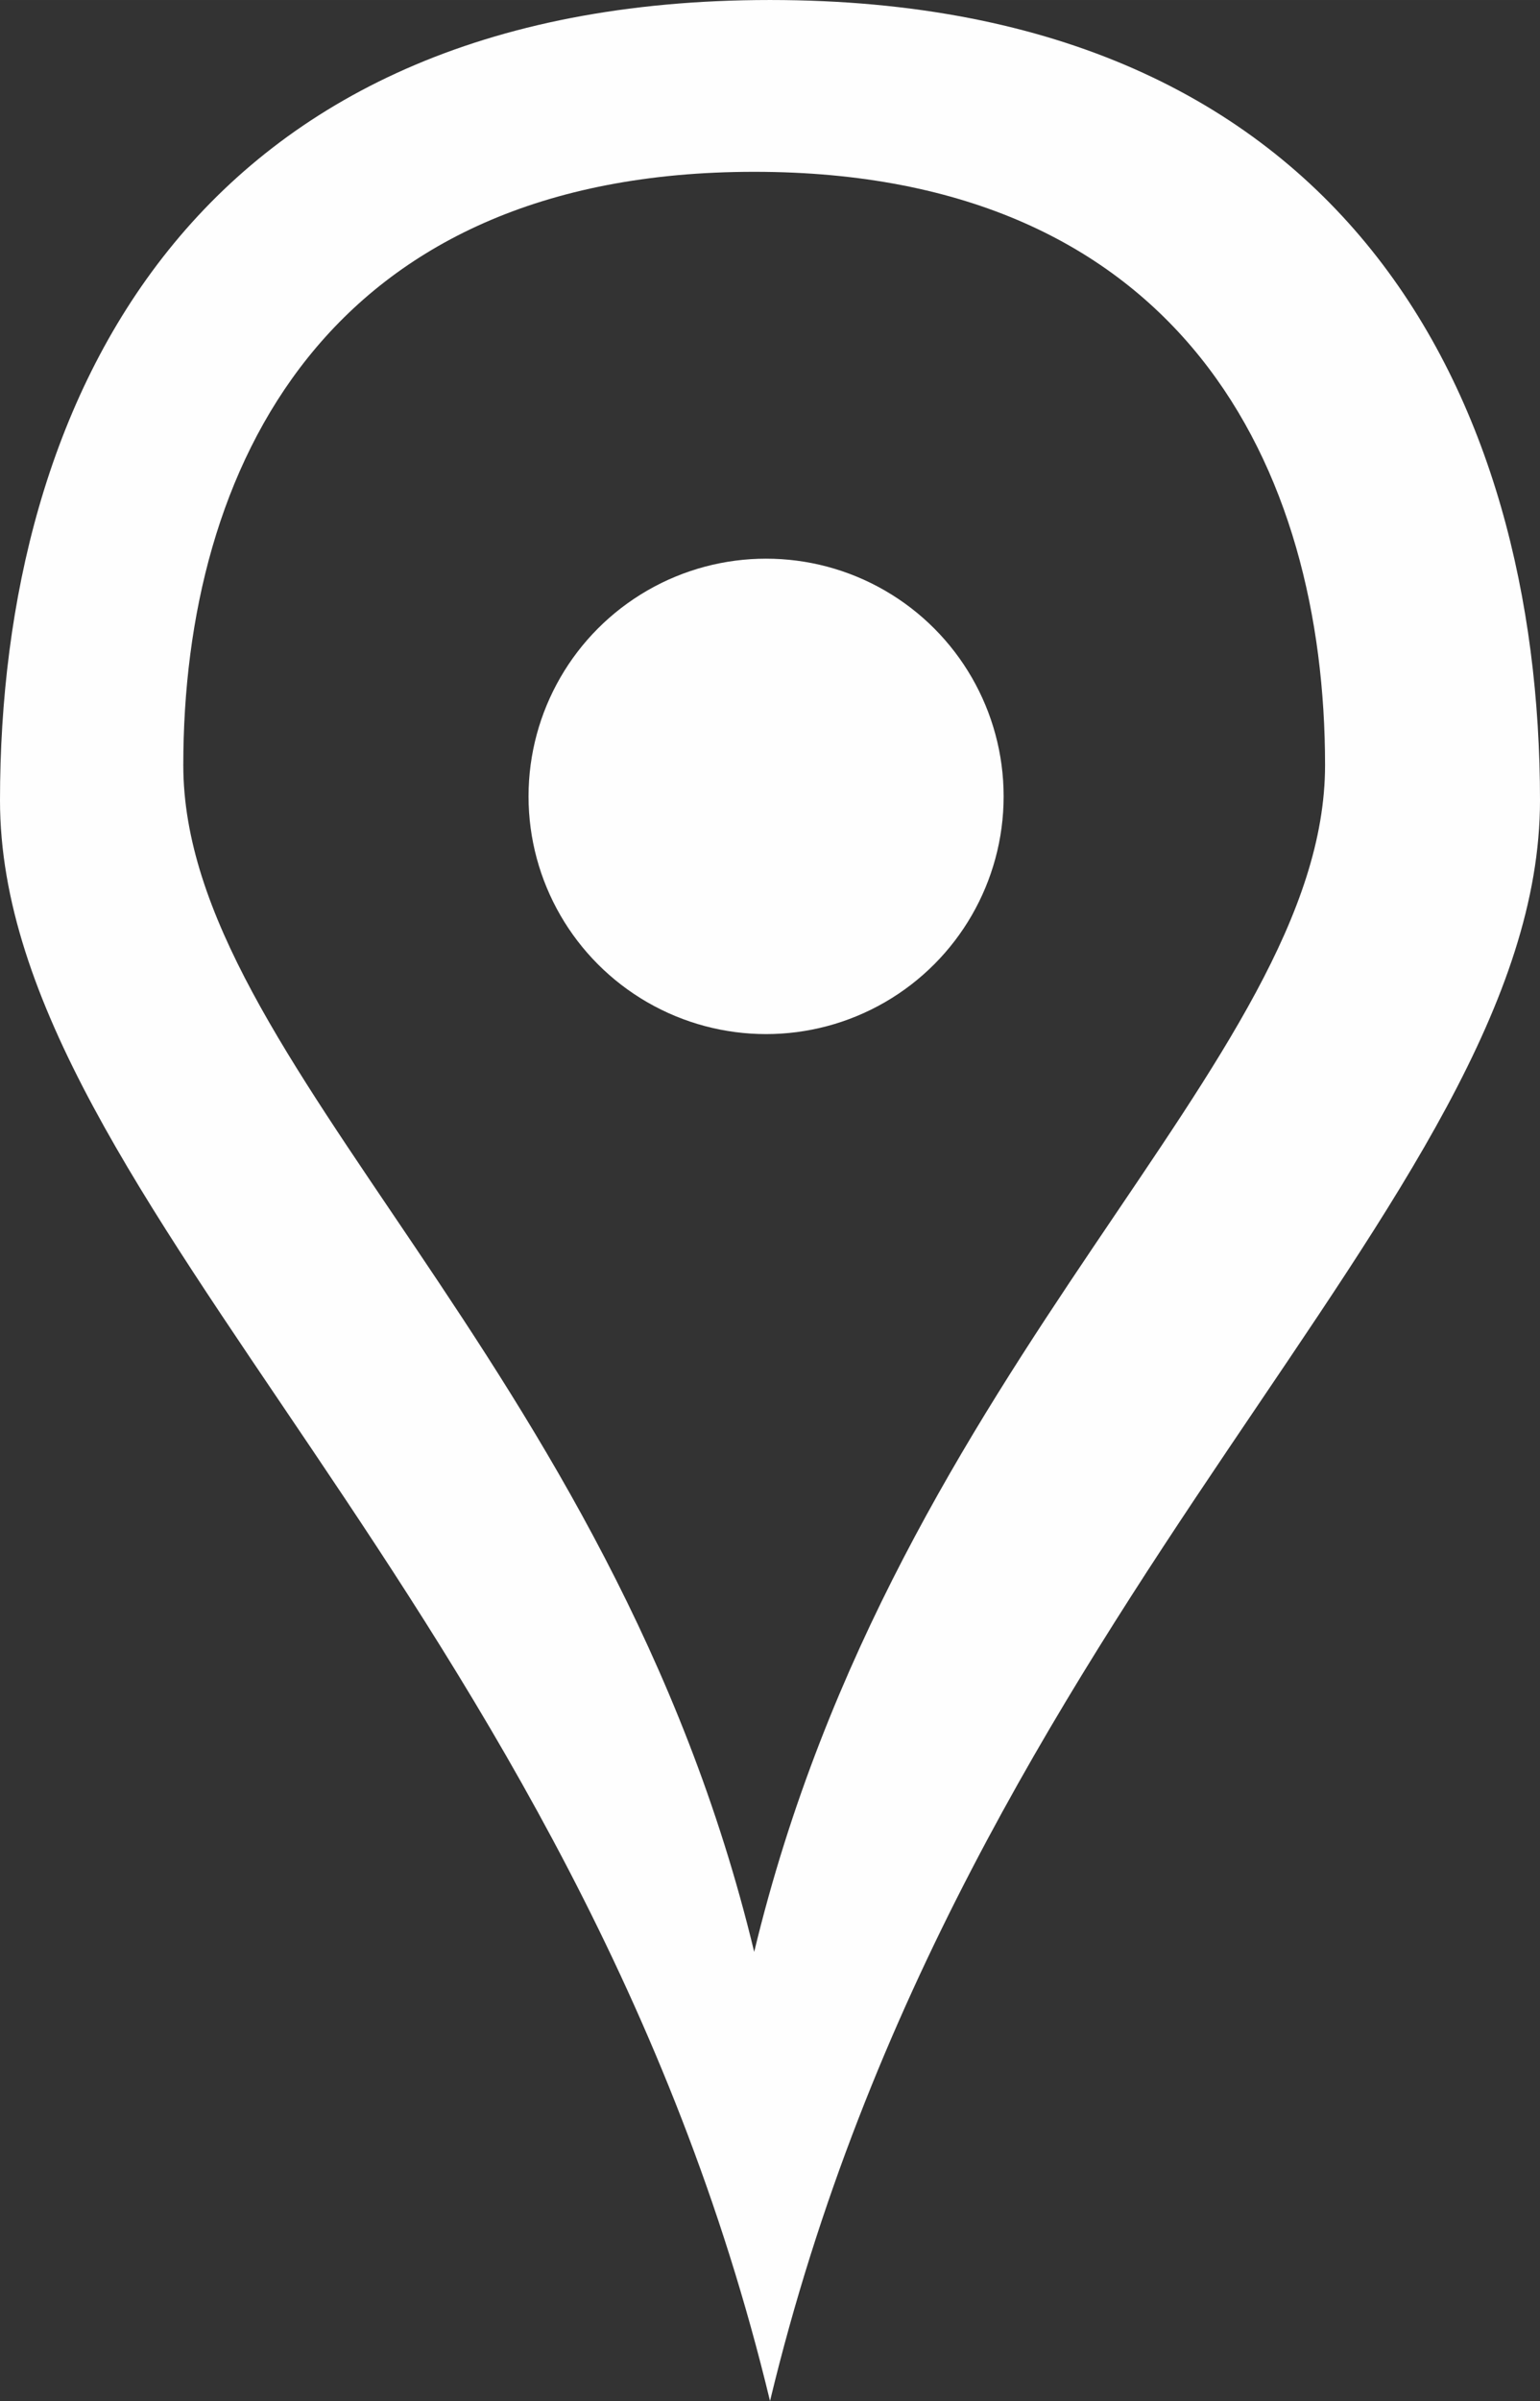
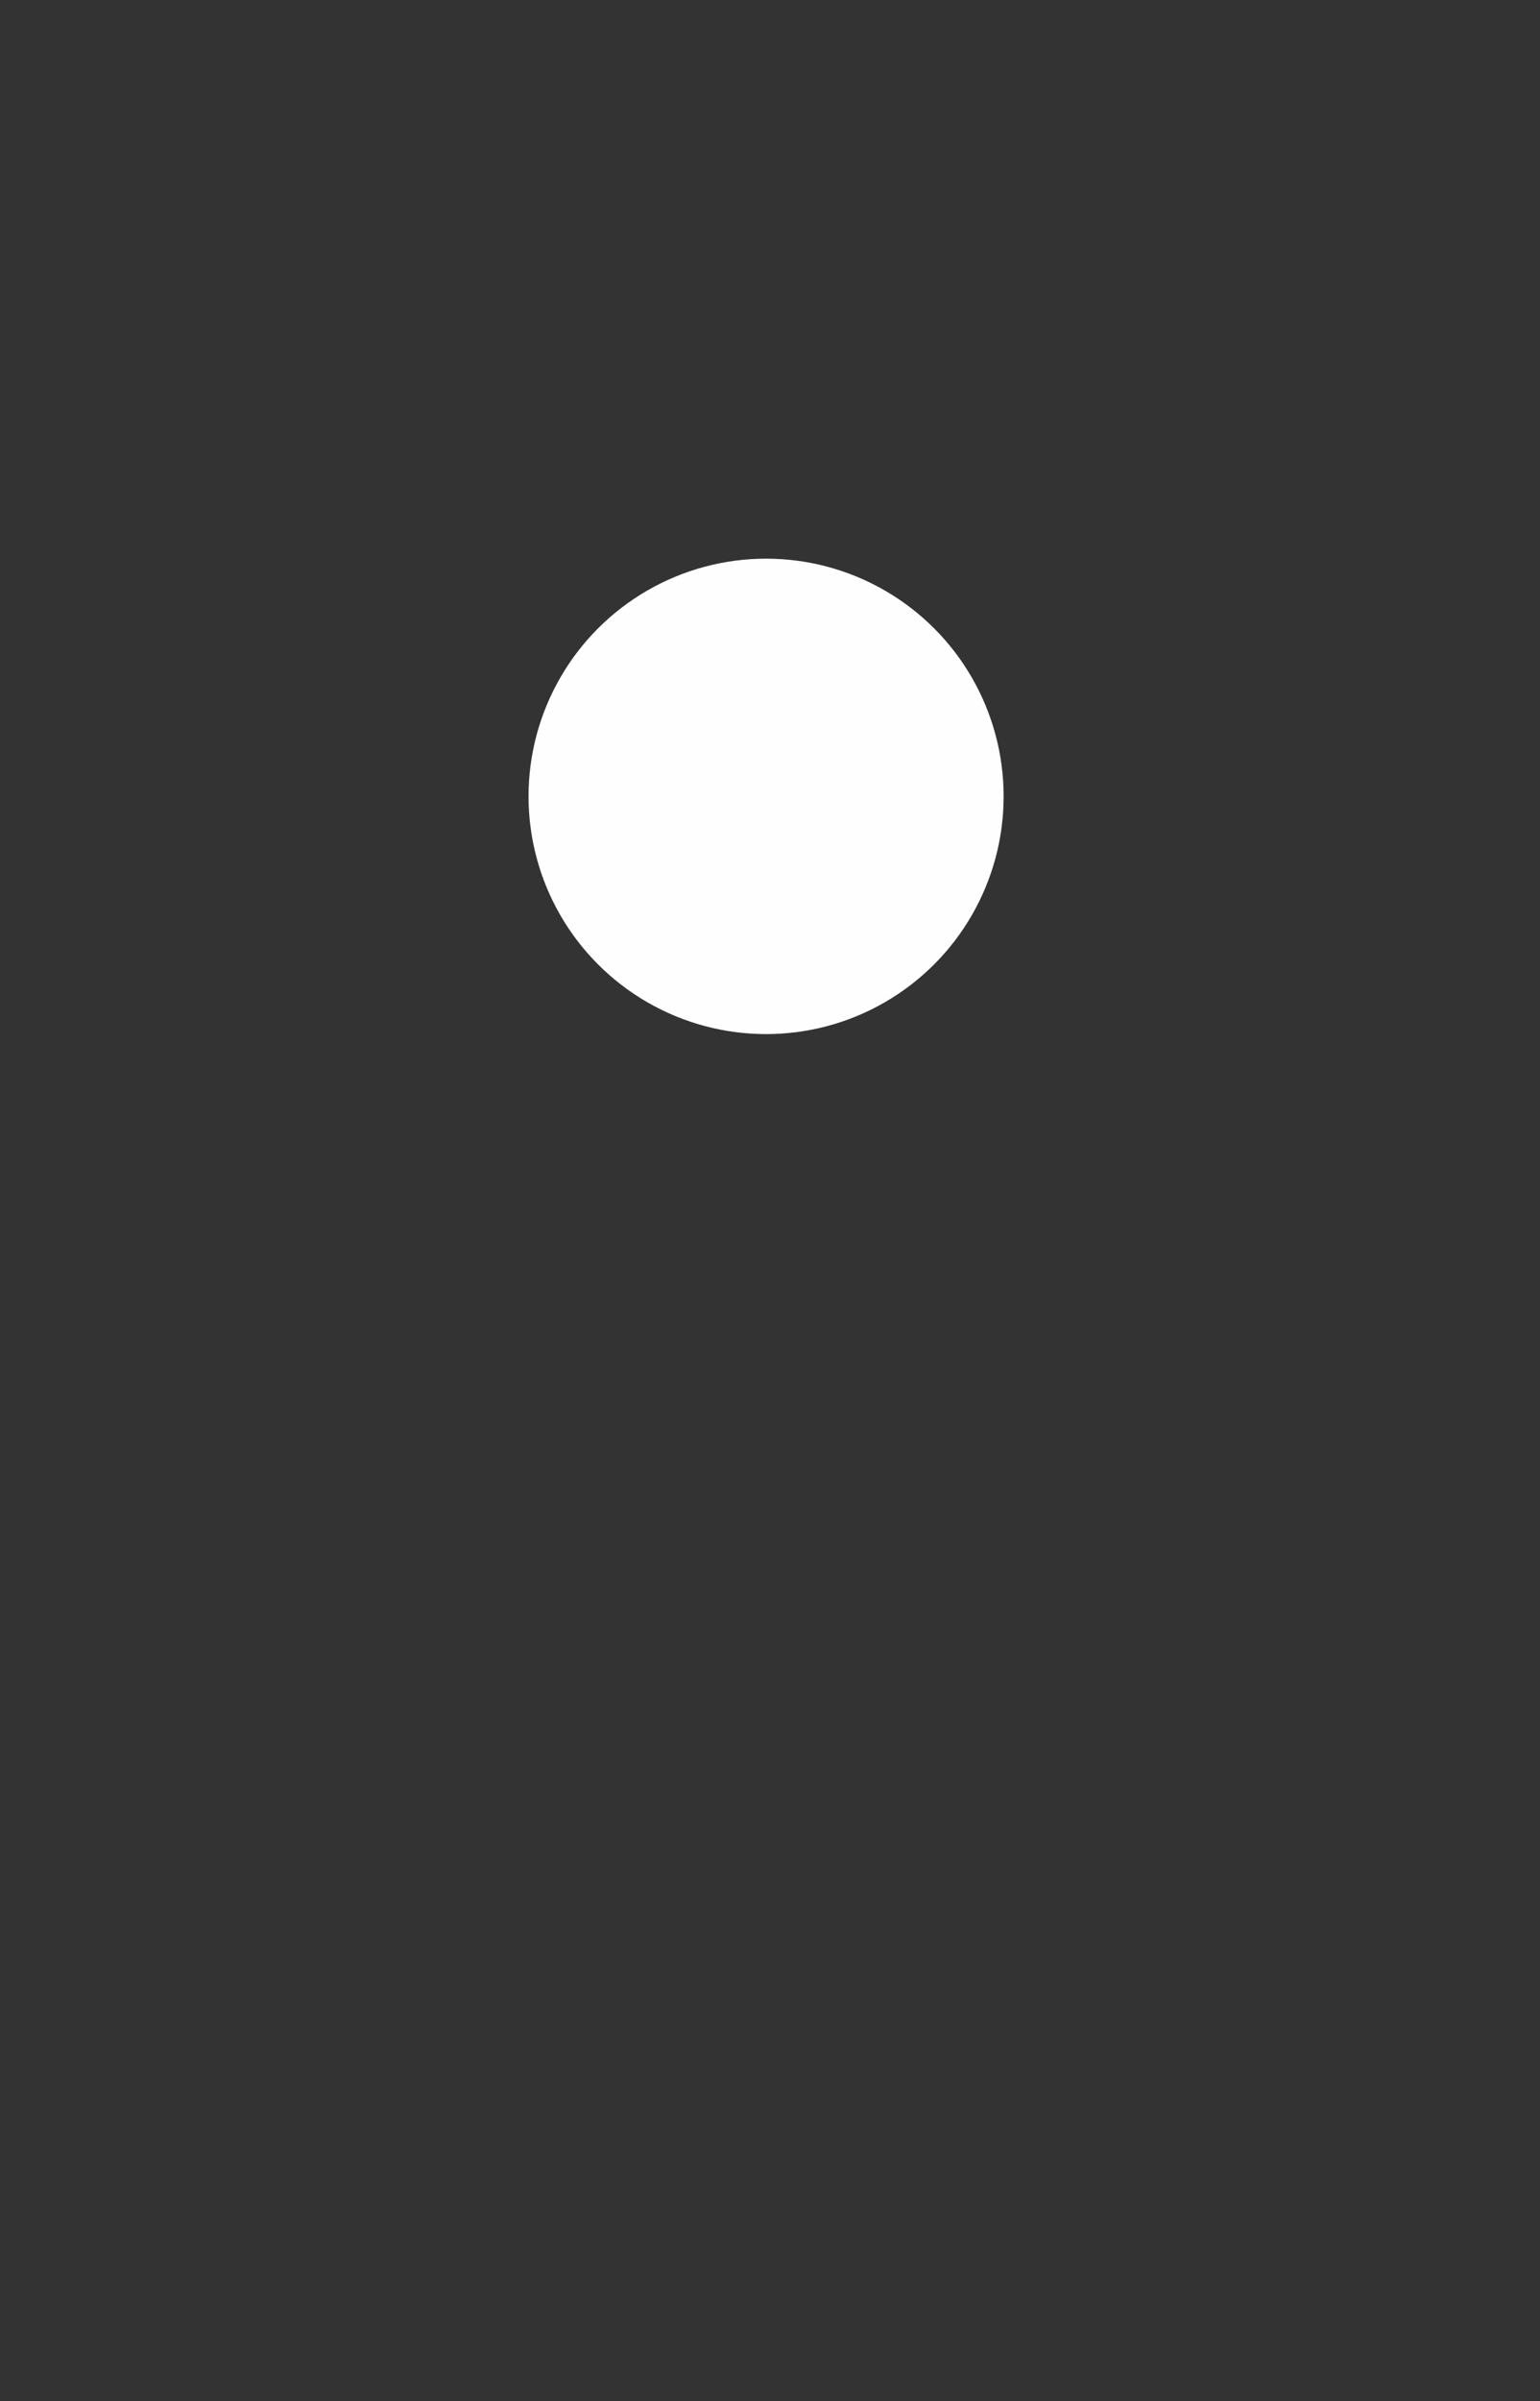
<svg xmlns="http://www.w3.org/2000/svg" xml:space="preserve" width="42.333mm" height="65.956mm" version="1.1" style="shape-rendering:geometricPrecision; text-rendering:geometricPrecision; image-rendering:optimizeQuality; fill-rule:evenodd; clip-rule:evenodd" viewBox="0 0 39513 61562">
  <rect x="0" y="0" width="39513" height="61562" fill="#333333" stroke="none" />
  <defs>
    <style type="text/css">
   
    .fil0 {fill:#FEFEFE}
   
  </style>
  </defs>
  <g id="Layer_x0020_1">
    <g id="_355577112">
-       <path class="fil0" d="M19757 61562c-4939,-20521 -19757,-30781 -19757,-41041 0,-10261 4939,-20521 19757,-20521 14817,0 19756,10260 19756,20521 0,10260 -14817,20520 -19756,41041zm-406 -11516c-3662,-15214 -14648,-22821 -14648,-30427 0,-7607 3662,-15214 14648,-15214 10985,0 14647,7607 14647,15214 0,7606 -10986,15213 -14647,30427z" />
      <circle class="fil0" cx="19656" cy="20419" r="6095" />
    </g>
  </g>
</svg>